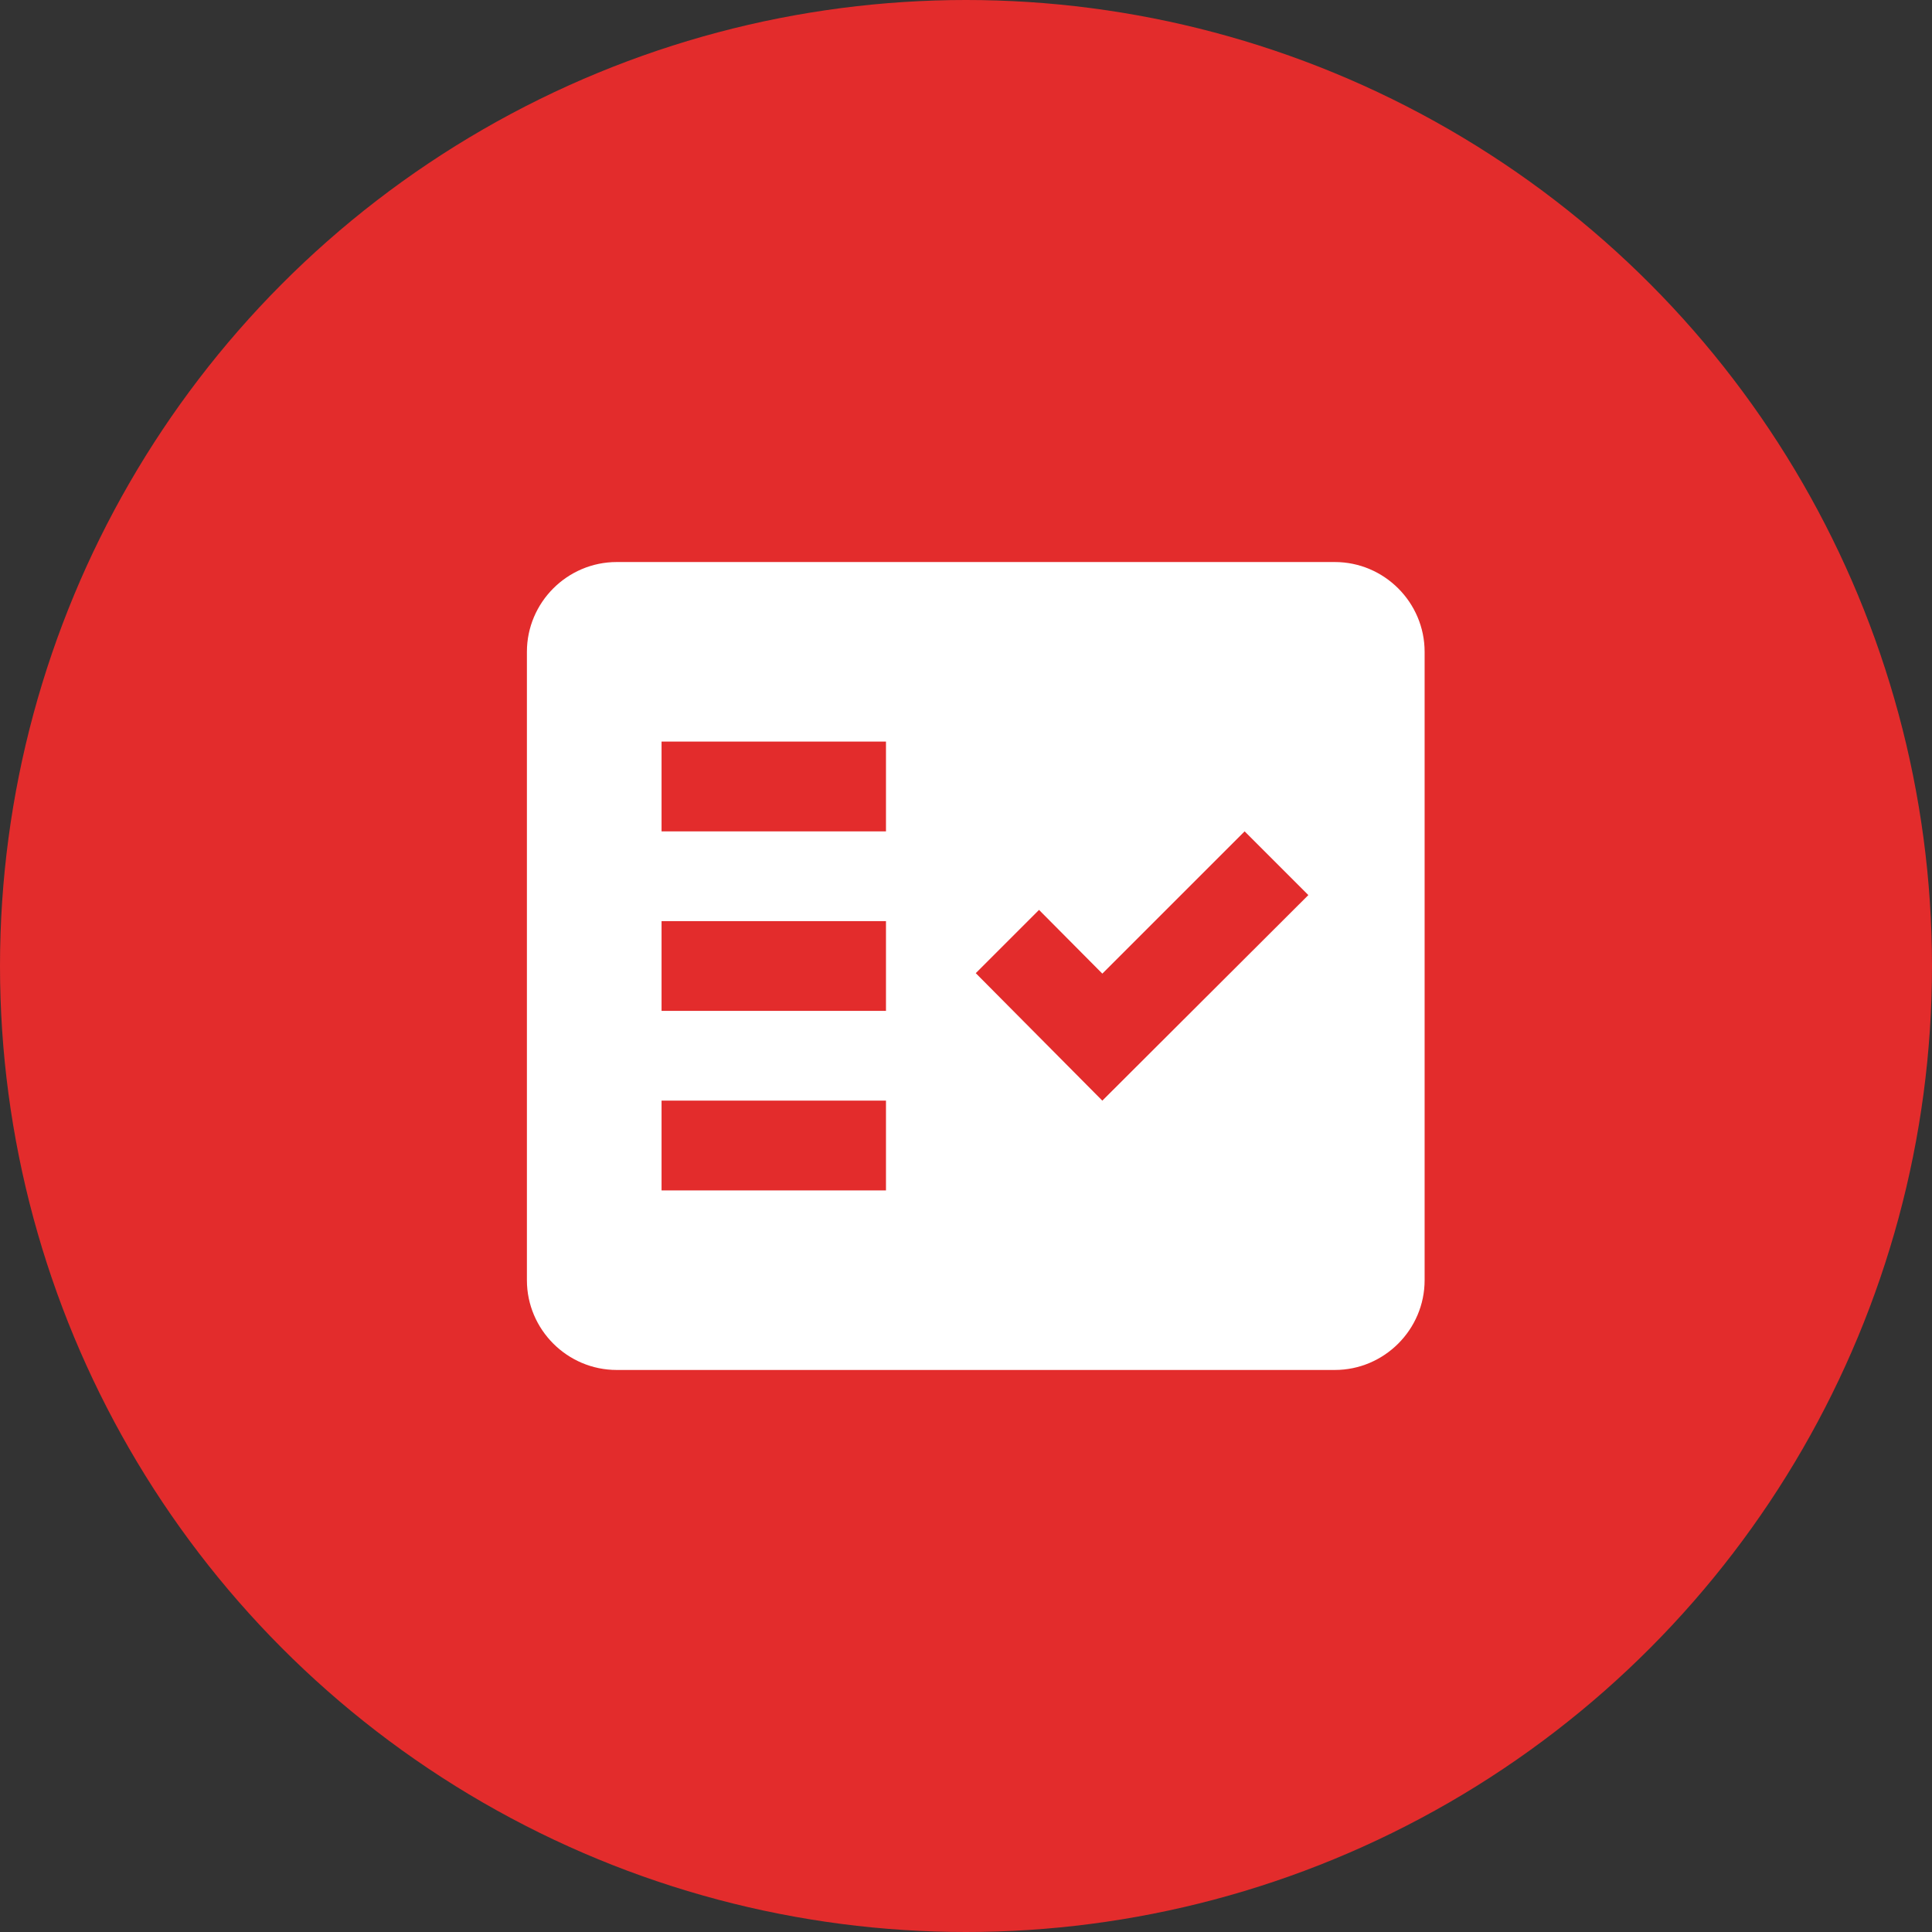
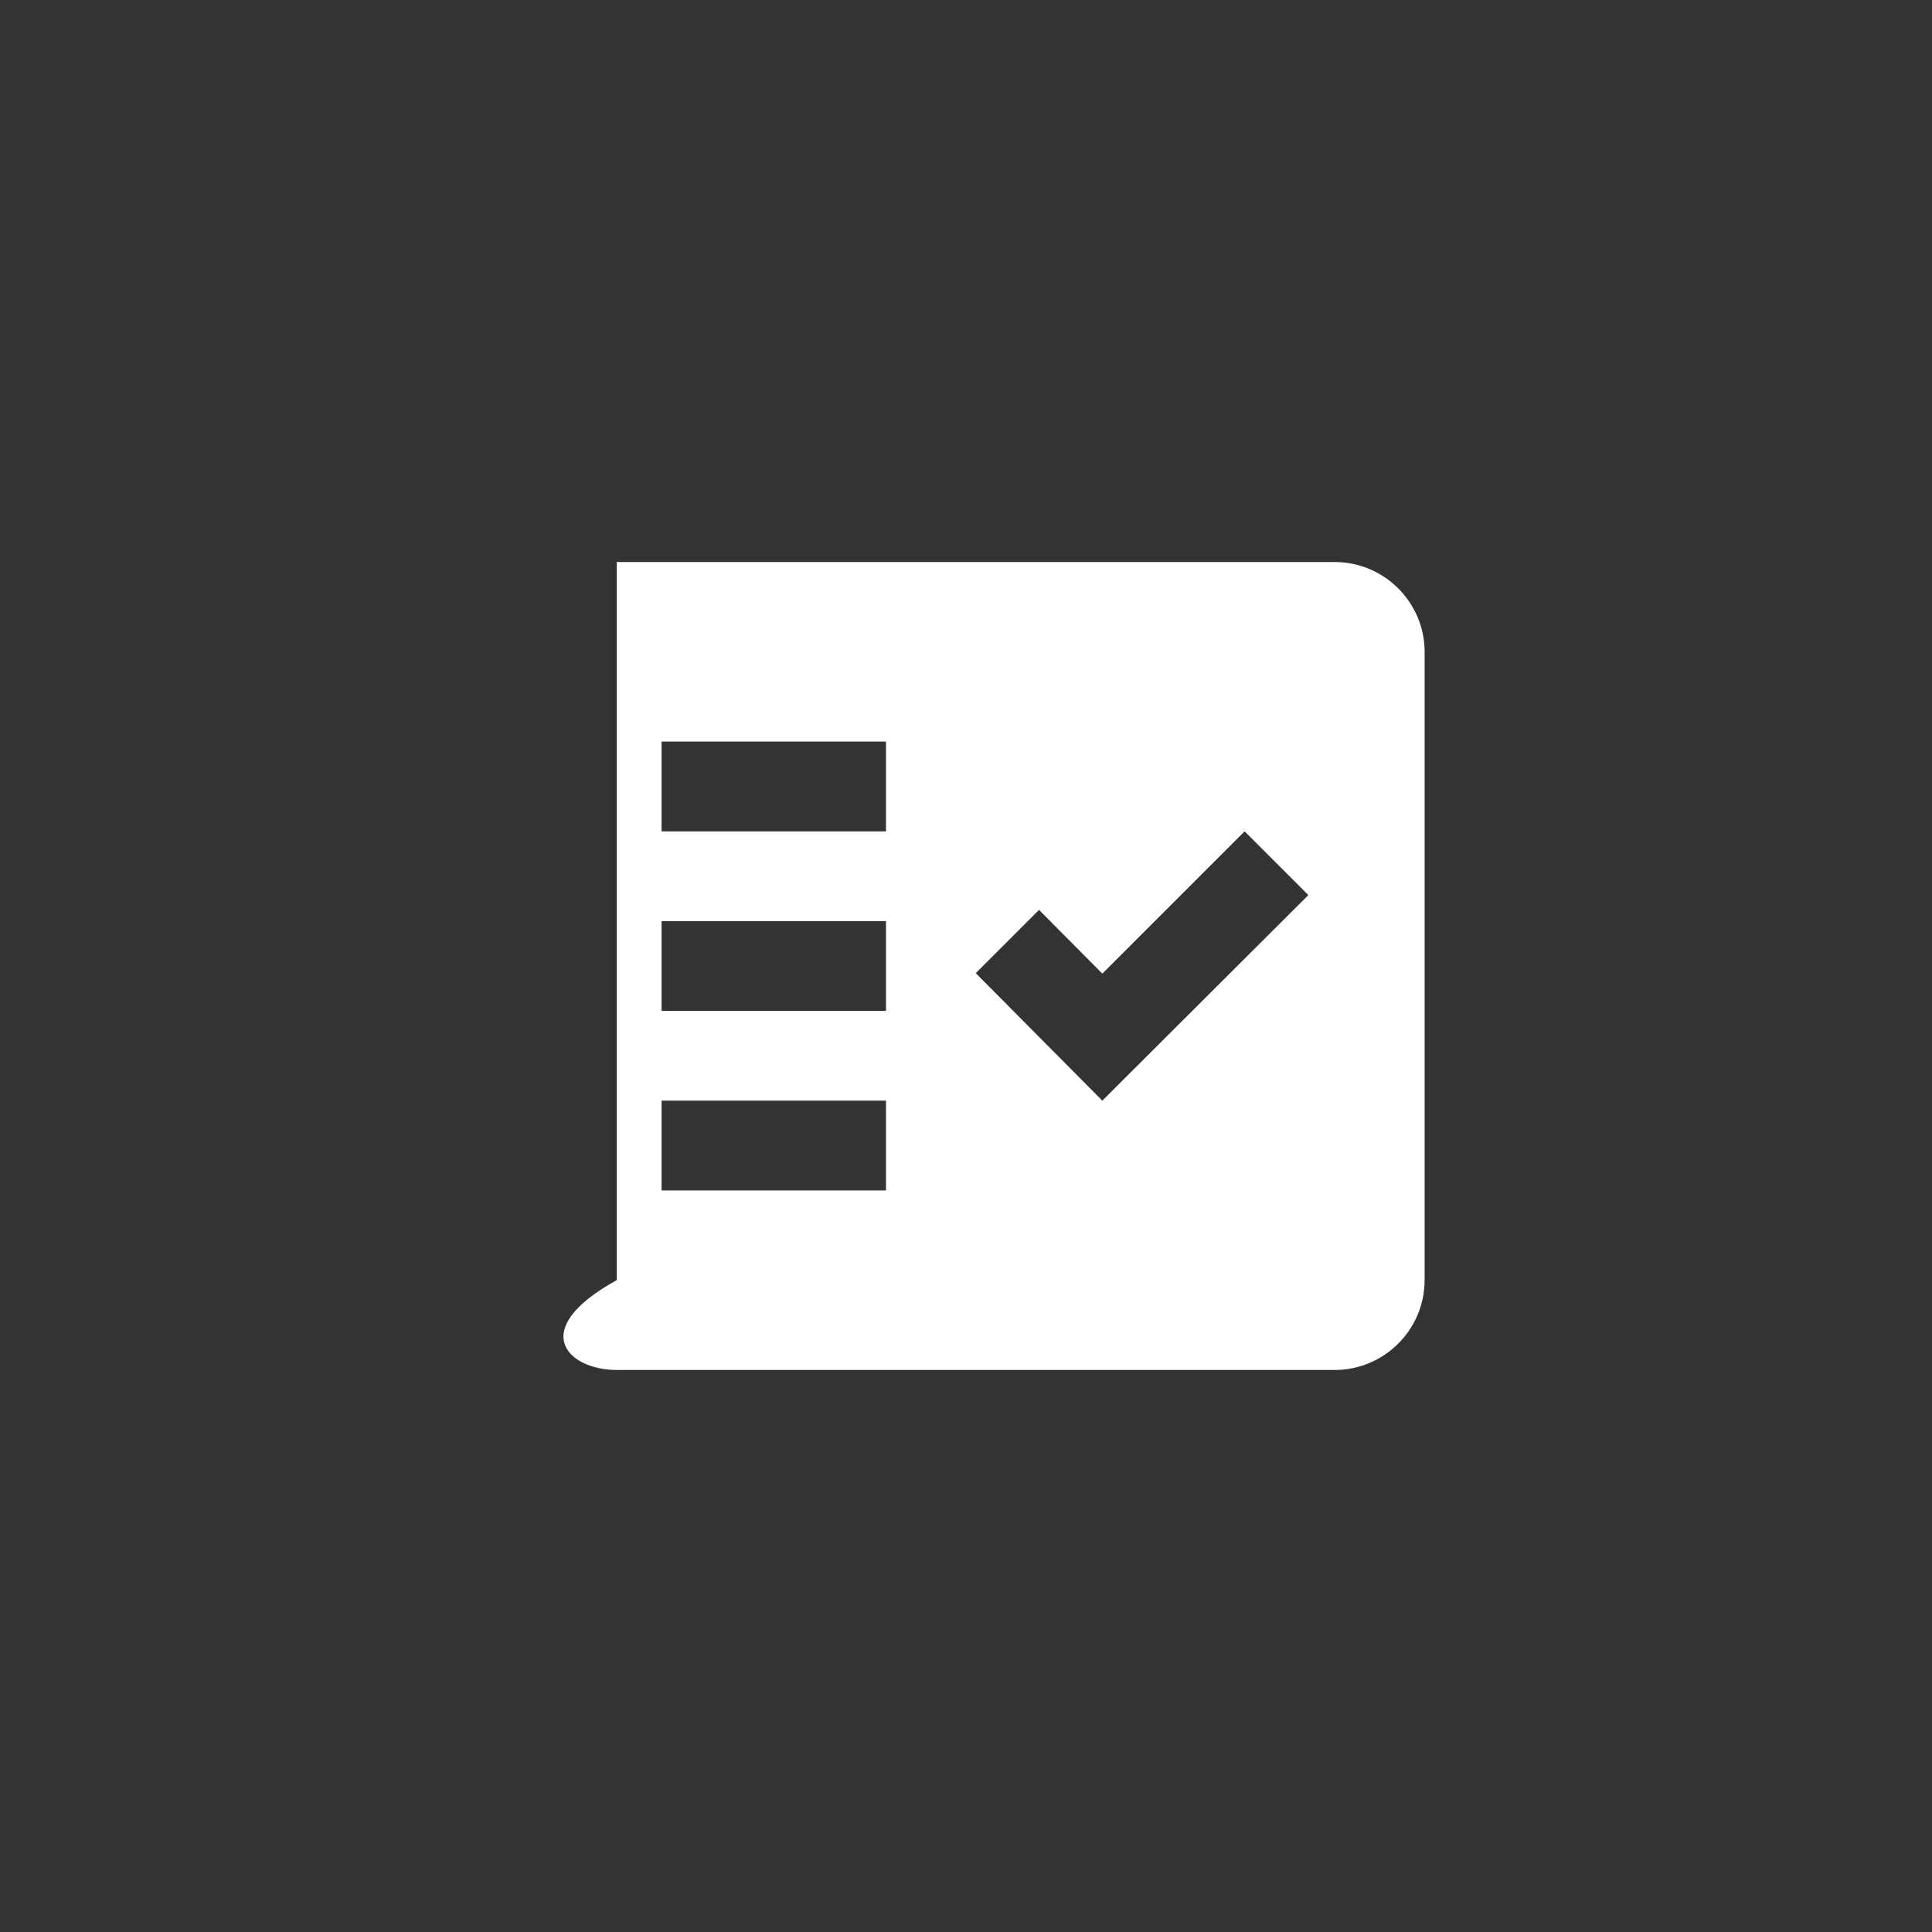
<svg xmlns="http://www.w3.org/2000/svg" width="55" height="55" viewBox="0 0 55 55" fill="none">
  <rect x="0" y="0" width="55" height="55" fill="#333333" stroke="none" />
-   <circle cx="27.5" cy="27.5" r="27.5" fill="#E32C2C" />
-   <path fill-rule="evenodd" clip-rule="evenodd" d="M38 16H17.556C16.15 16 15 17.15 15 18.556V36.444C15 37.85 16.15 39 17.556 39H38C39.406 39 40.556 37.85 40.556 36.444V18.556C40.556 17.15 39.406 16 38 16ZM25.222 33.889H18.833V31.333H25.222V33.889ZM25.222 28.778H18.833V26.222H25.222V28.778ZM25.222 23.667H18.833V21.111H25.222V23.667ZM31.381 31.333L27.778 27.704L29.579 25.903L31.381 27.717L35.432 23.667L37.246 25.481L31.381 31.333Z" fill="white" />
+   <path fill-rule="evenodd" clip-rule="evenodd" d="M38 16H17.556V36.444C15 37.85 16.15 39 17.556 39H38C39.406 39 40.556 37.85 40.556 36.444V18.556C40.556 17.15 39.406 16 38 16ZM25.222 33.889H18.833V31.333H25.222V33.889ZM25.222 28.778H18.833V26.222H25.222V28.778ZM25.222 23.667H18.833V21.111H25.222V23.667ZM31.381 31.333L27.778 27.704L29.579 25.903L31.381 27.717L35.432 23.667L37.246 25.481L31.381 31.333Z" fill="white" />
</svg>